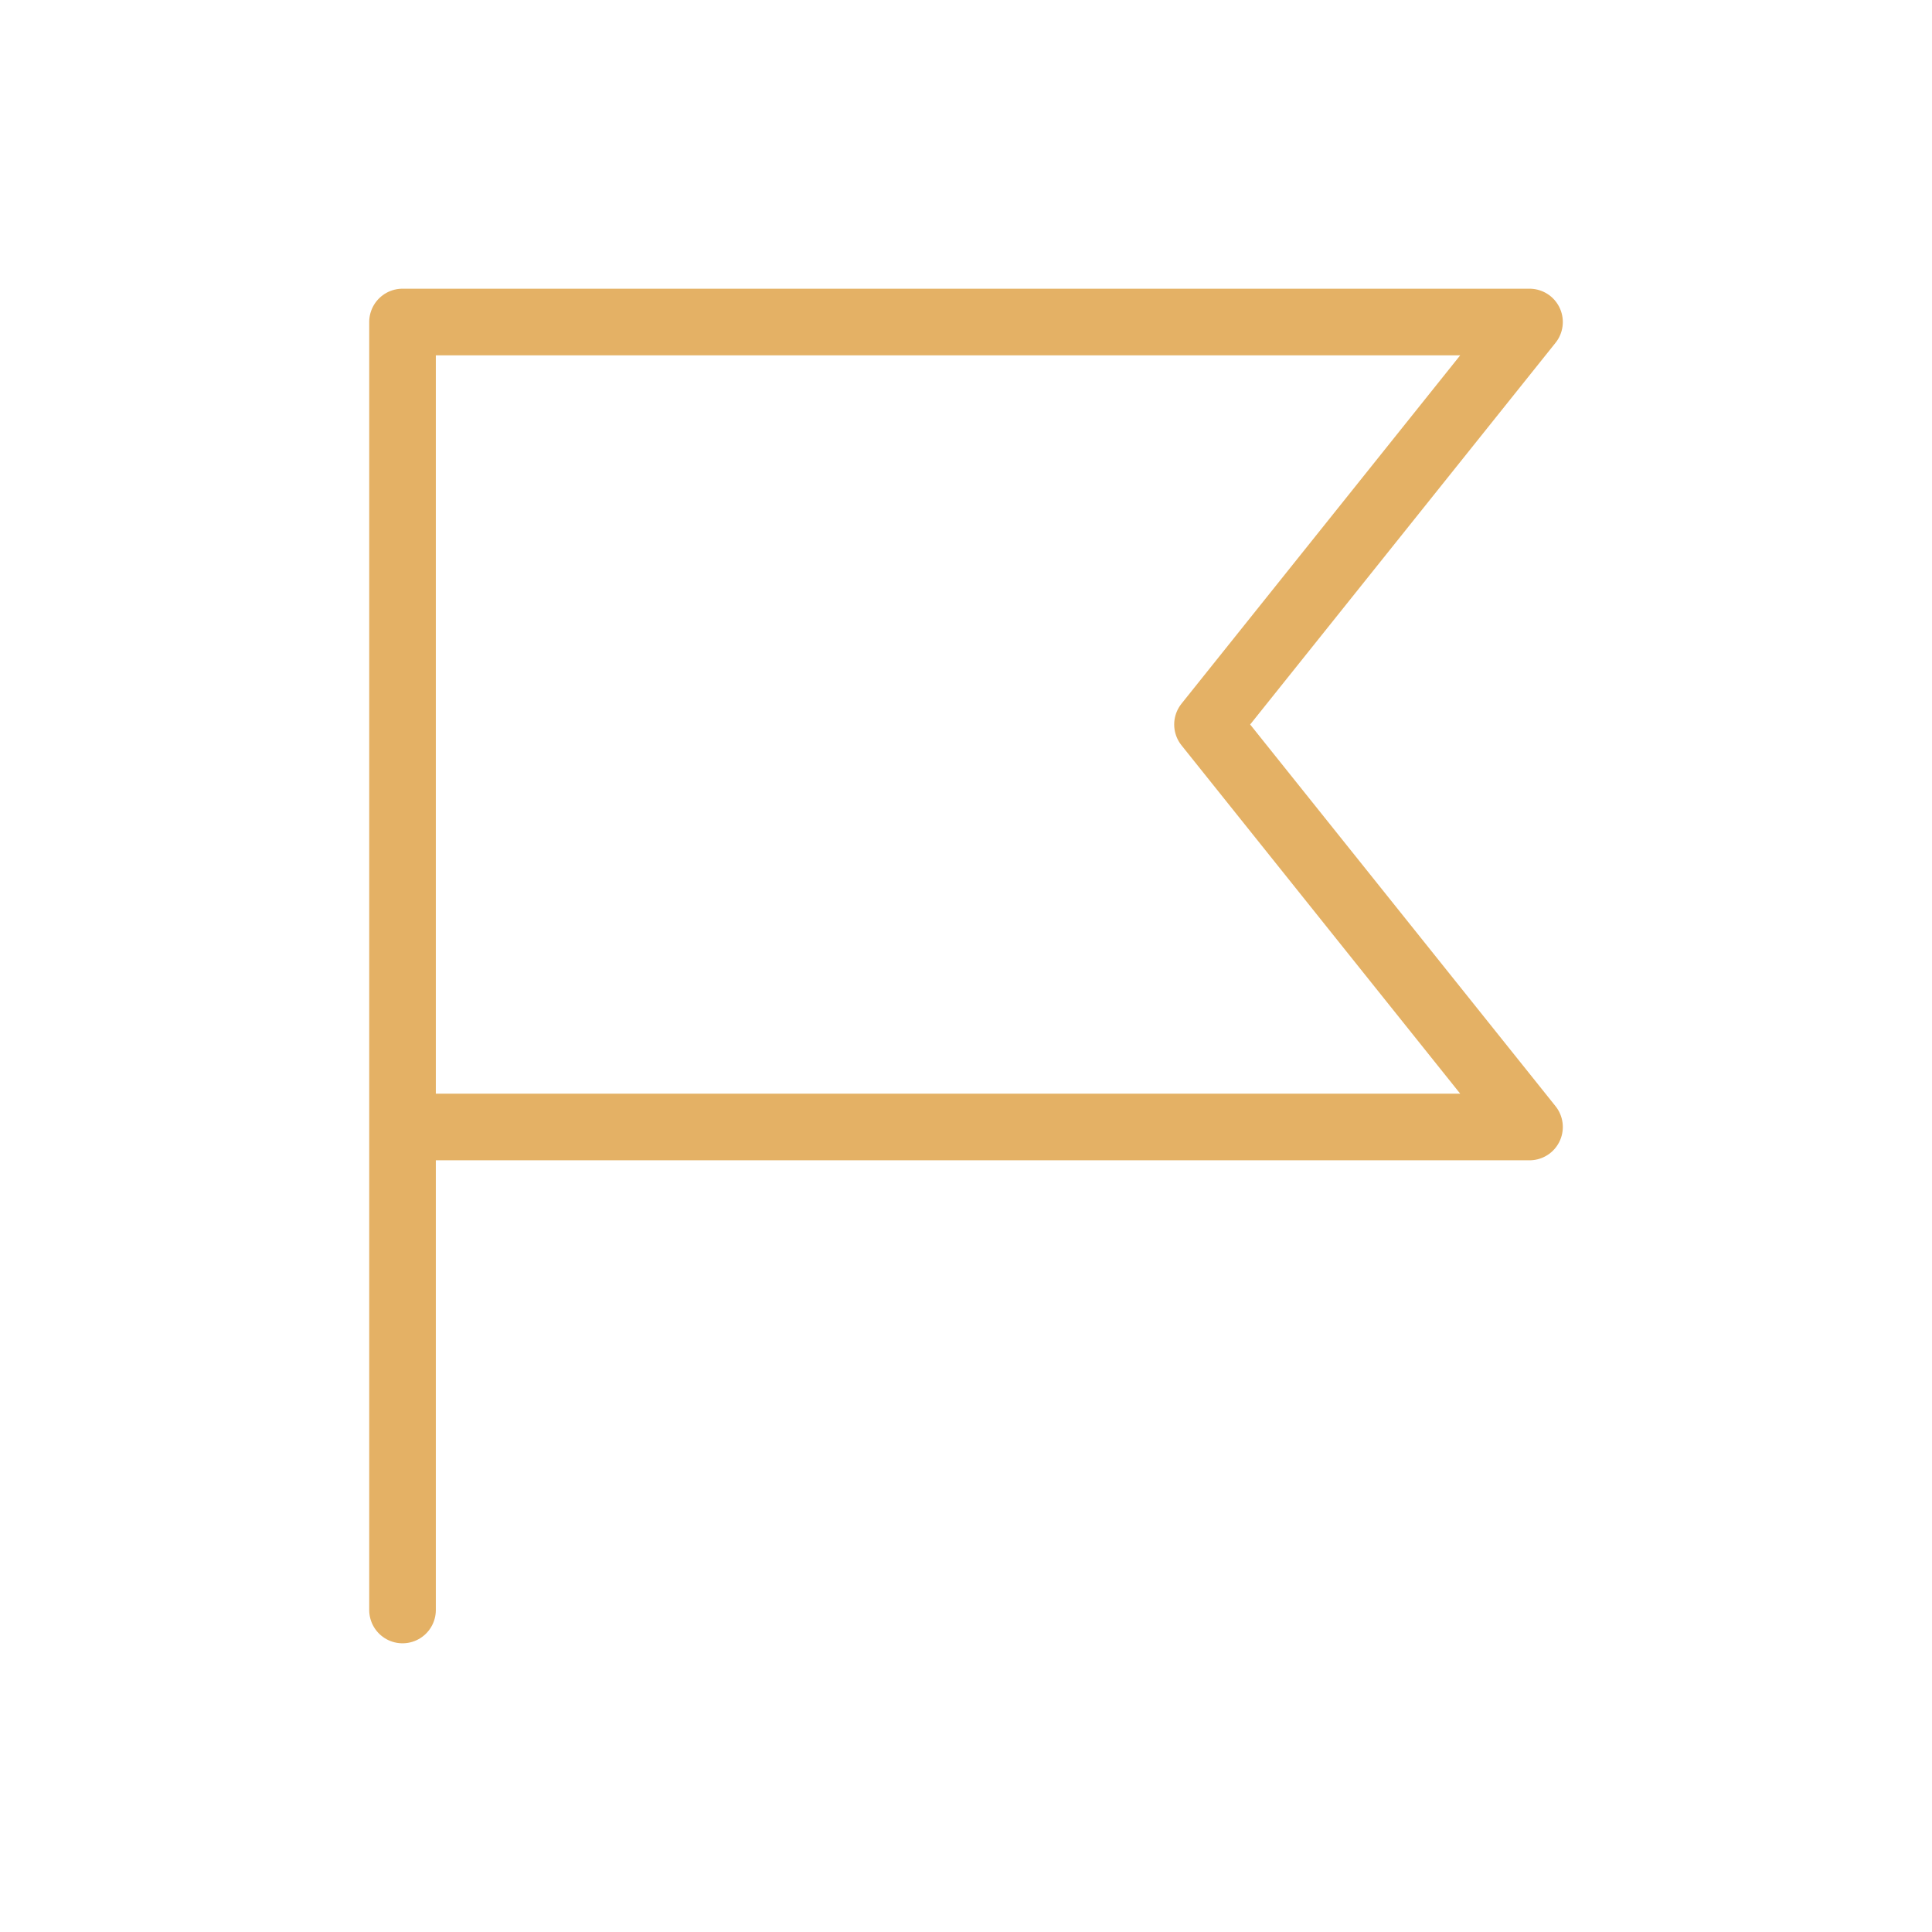
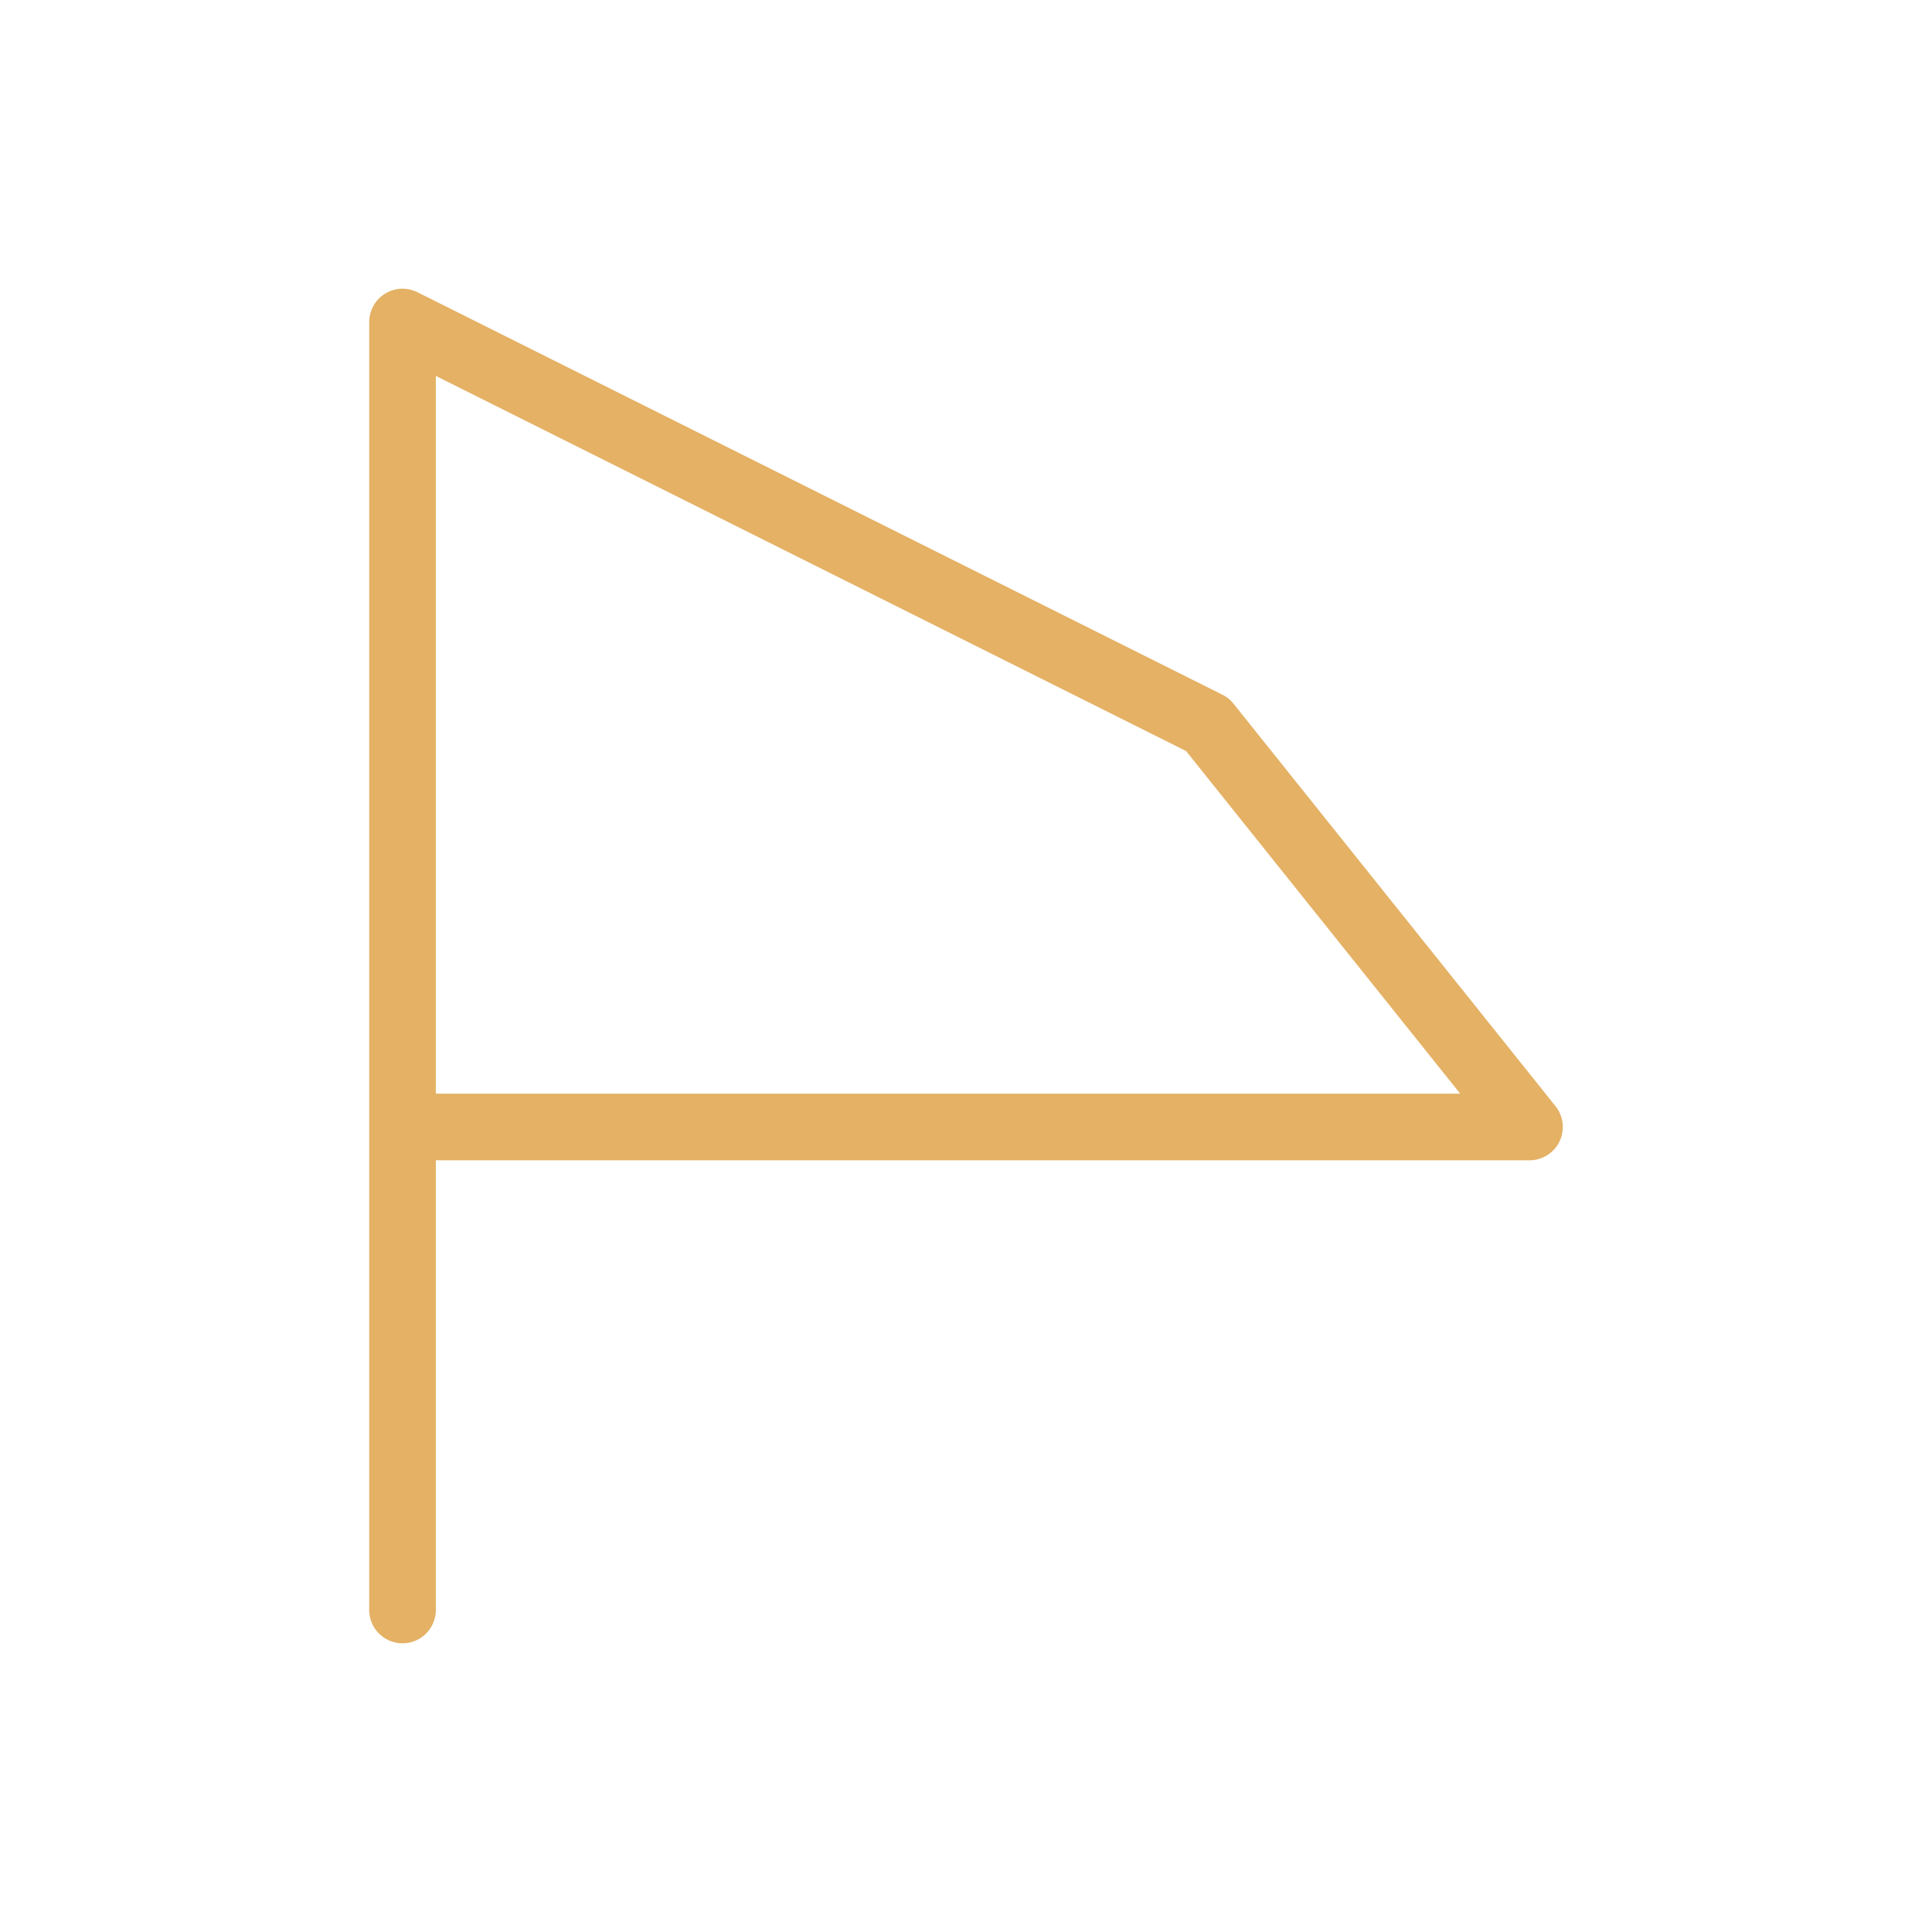
<svg xmlns="http://www.w3.org/2000/svg" width="58" height="58" viewBox="0 0 58 58" fill="none">
-   <path d="M12.084 48.333V33.833M12.084 33.833V9.667H45.917L36.25 21.75L45.917 33.833H12.084Z" stroke="#E4B165" stroke-width="2" stroke-linecap="round" stroke-linejoin="round" />
+   <path d="M12.084 48.333V33.833M12.084 33.833V9.667L36.25 21.75L45.917 33.833H12.084Z" stroke="#E4B165" stroke-width="2" stroke-linecap="round" stroke-linejoin="round" />
</svg>